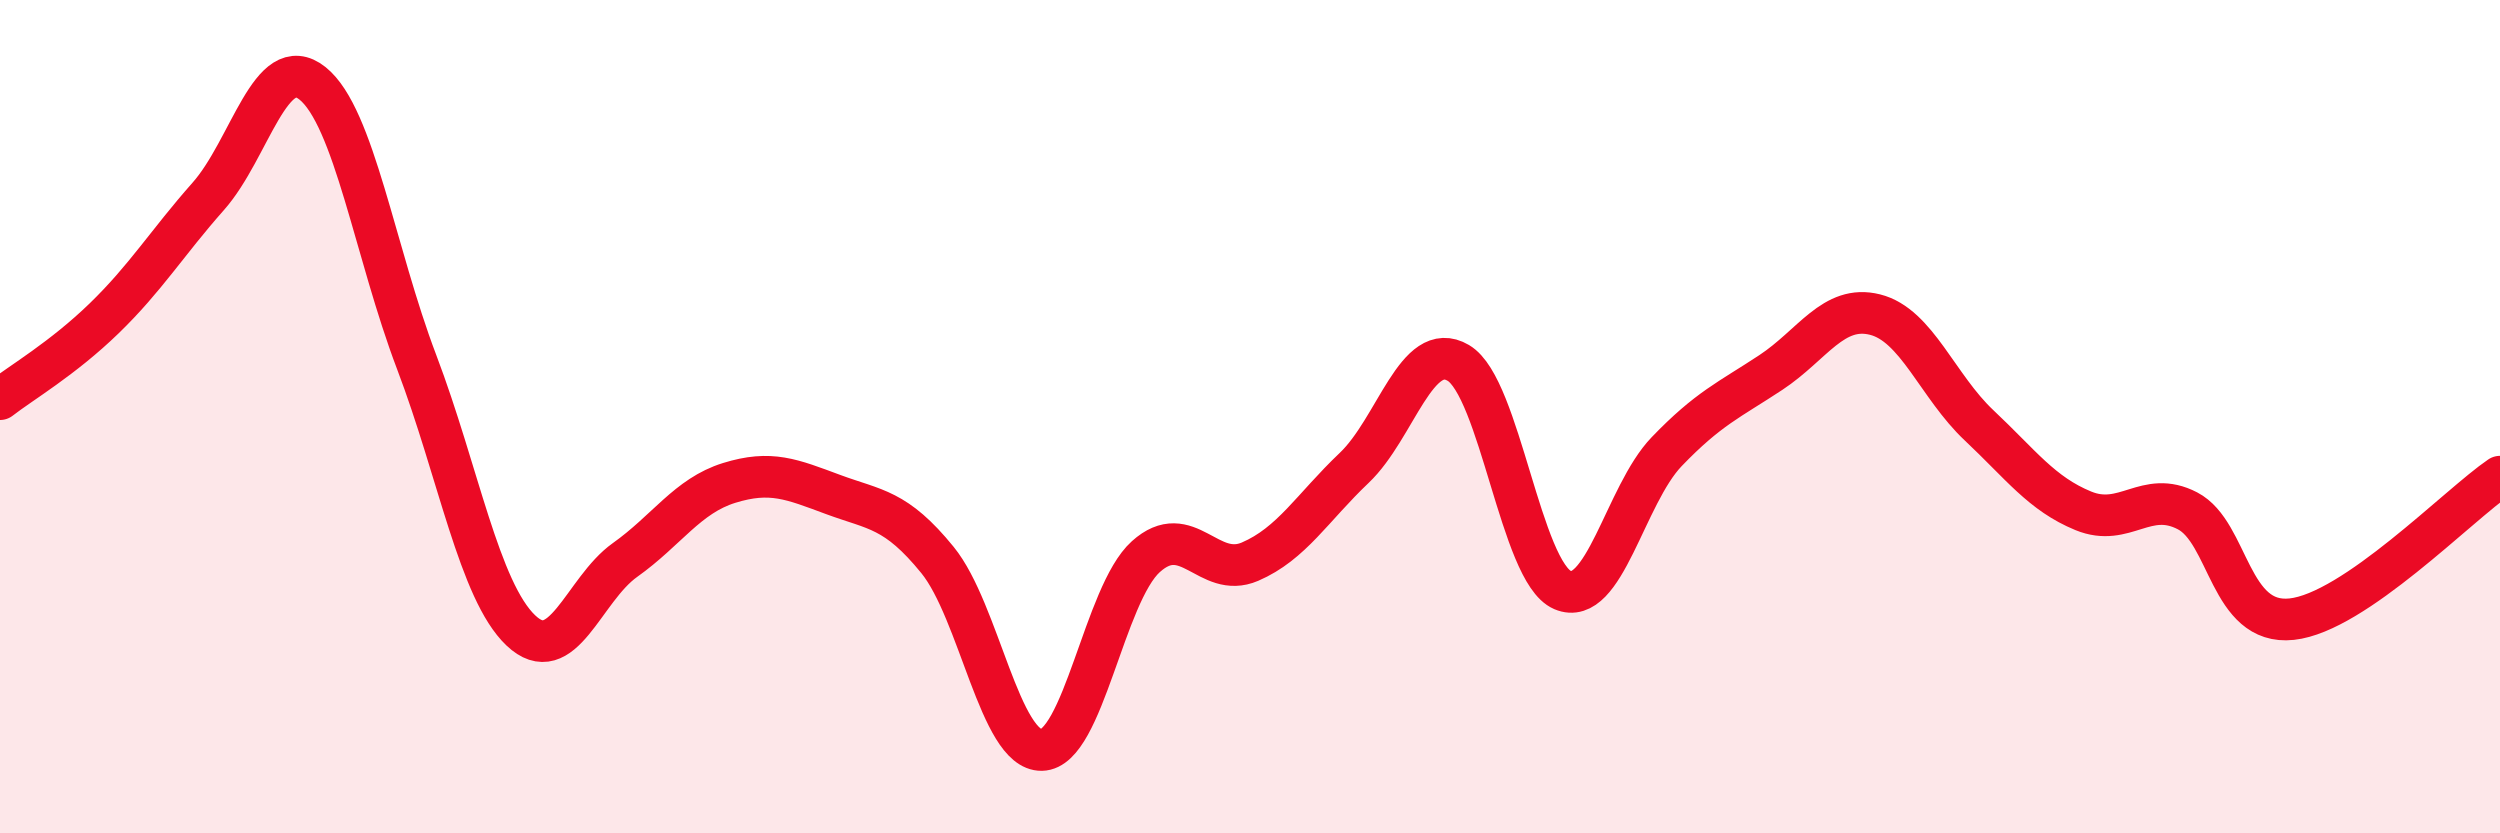
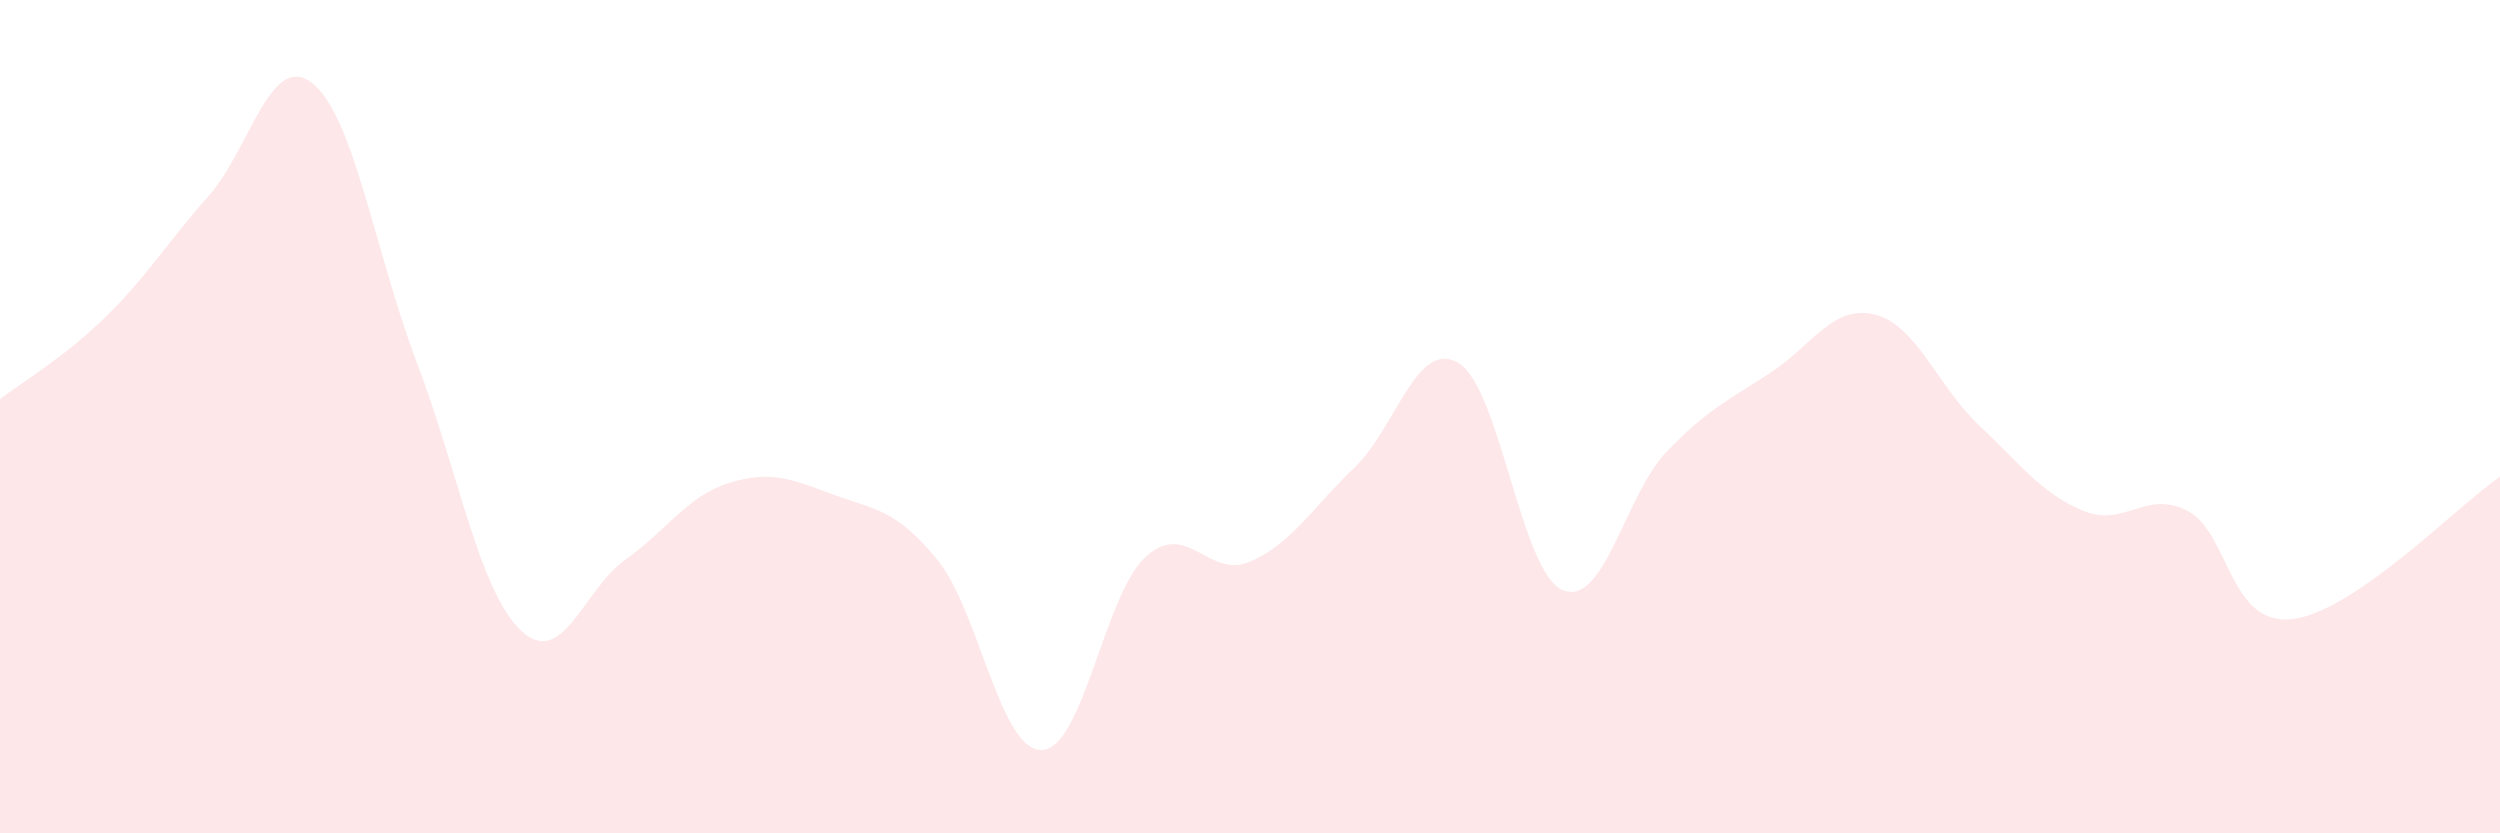
<svg xmlns="http://www.w3.org/2000/svg" width="60" height="20" viewBox="0 0 60 20">
  <path d="M 0,9.58 C 0.5,9.19 1.5,8.61 2.5,7.64 C 3.5,6.67 4,5.84 5,4.71 C 6,3.58 6.5,1.2 7.5,2 C 8.5,2.8 9,6.06 10,8.69 C 11,11.32 11.5,14.18 12.5,15.13 C 13.5,16.08 14,14.15 15,13.44 C 16,12.73 16.5,11.9 17.5,11.59 C 18.5,11.28 19,11.5 20,11.87 C 21,12.24 21.5,12.21 22.5,13.44 C 23.5,14.67 24,18.02 25,18 C 26,17.98 26.5,14.26 27.5,13.36 C 28.5,12.46 29,13.91 30,13.48 C 31,13.05 31.5,12.18 32.5,11.23 C 33.5,10.28 34,8.12 35,8.71 C 36,9.3 36.5,13.73 37.5,14.16 C 38.5,14.59 39,11.88 40,10.84 C 41,9.8 41.5,9.6 42.5,8.94 C 43.5,8.28 44,7.3 45,7.55 C 46,7.8 46.5,9.27 47.5,10.21 C 48.5,11.15 49,11.85 50,12.26 C 51,12.67 51.5,11.74 52.5,12.26 C 53.5,12.78 53.5,15.02 55,14.86 C 56.5,14.7 59,12.12 60,11.44L60 20L0 20Z" fill="#EB0A25" opacity="0.1" stroke-linecap="round" stroke-linejoin="round" />
-   <path d="M 0,9.58 C 0.5,9.19 1.5,8.61 2.5,7.64 C 3.5,6.67 4,5.84 5,4.71 C 6,3.58 6.5,1.2 7.5,2 C 8.5,2.8 9,6.06 10,8.69 C 11,11.32 11.5,14.18 12.5,15.13 C 13.5,16.08 14,14.15 15,13.44 C 16,12.73 16.5,11.9 17.5,11.59 C 18.5,11.28 19,11.5 20,11.87 C 21,12.24 21.5,12.21 22.5,13.44 C 23.5,14.67 24,18.02 25,18 C 26,17.98 26.5,14.26 27.5,13.36 C 28.5,12.46 29,13.91 30,13.48 C 31,13.05 31.5,12.18 32.5,11.23 C 33.5,10.28 34,8.12 35,8.71 C 36,9.3 36.5,13.73 37.5,14.16 C 38.5,14.59 39,11.88 40,10.84 C 41,9.8 41.5,9.6 42.5,8.94 C 43.5,8.28 44,7.3 45,7.55 C 46,7.8 46.5,9.27 47.5,10.21 C 48.5,11.15 49,11.85 50,12.26 C 51,12.67 51.5,11.74 52.5,12.26 C 53.5,12.78 53.5,15.02 55,14.86 C 56.5,14.7 59,12.12 60,11.44" stroke="#EB0A25" stroke-width="1" fill="none" stroke-linecap="round" stroke-linejoin="round" />
</svg>